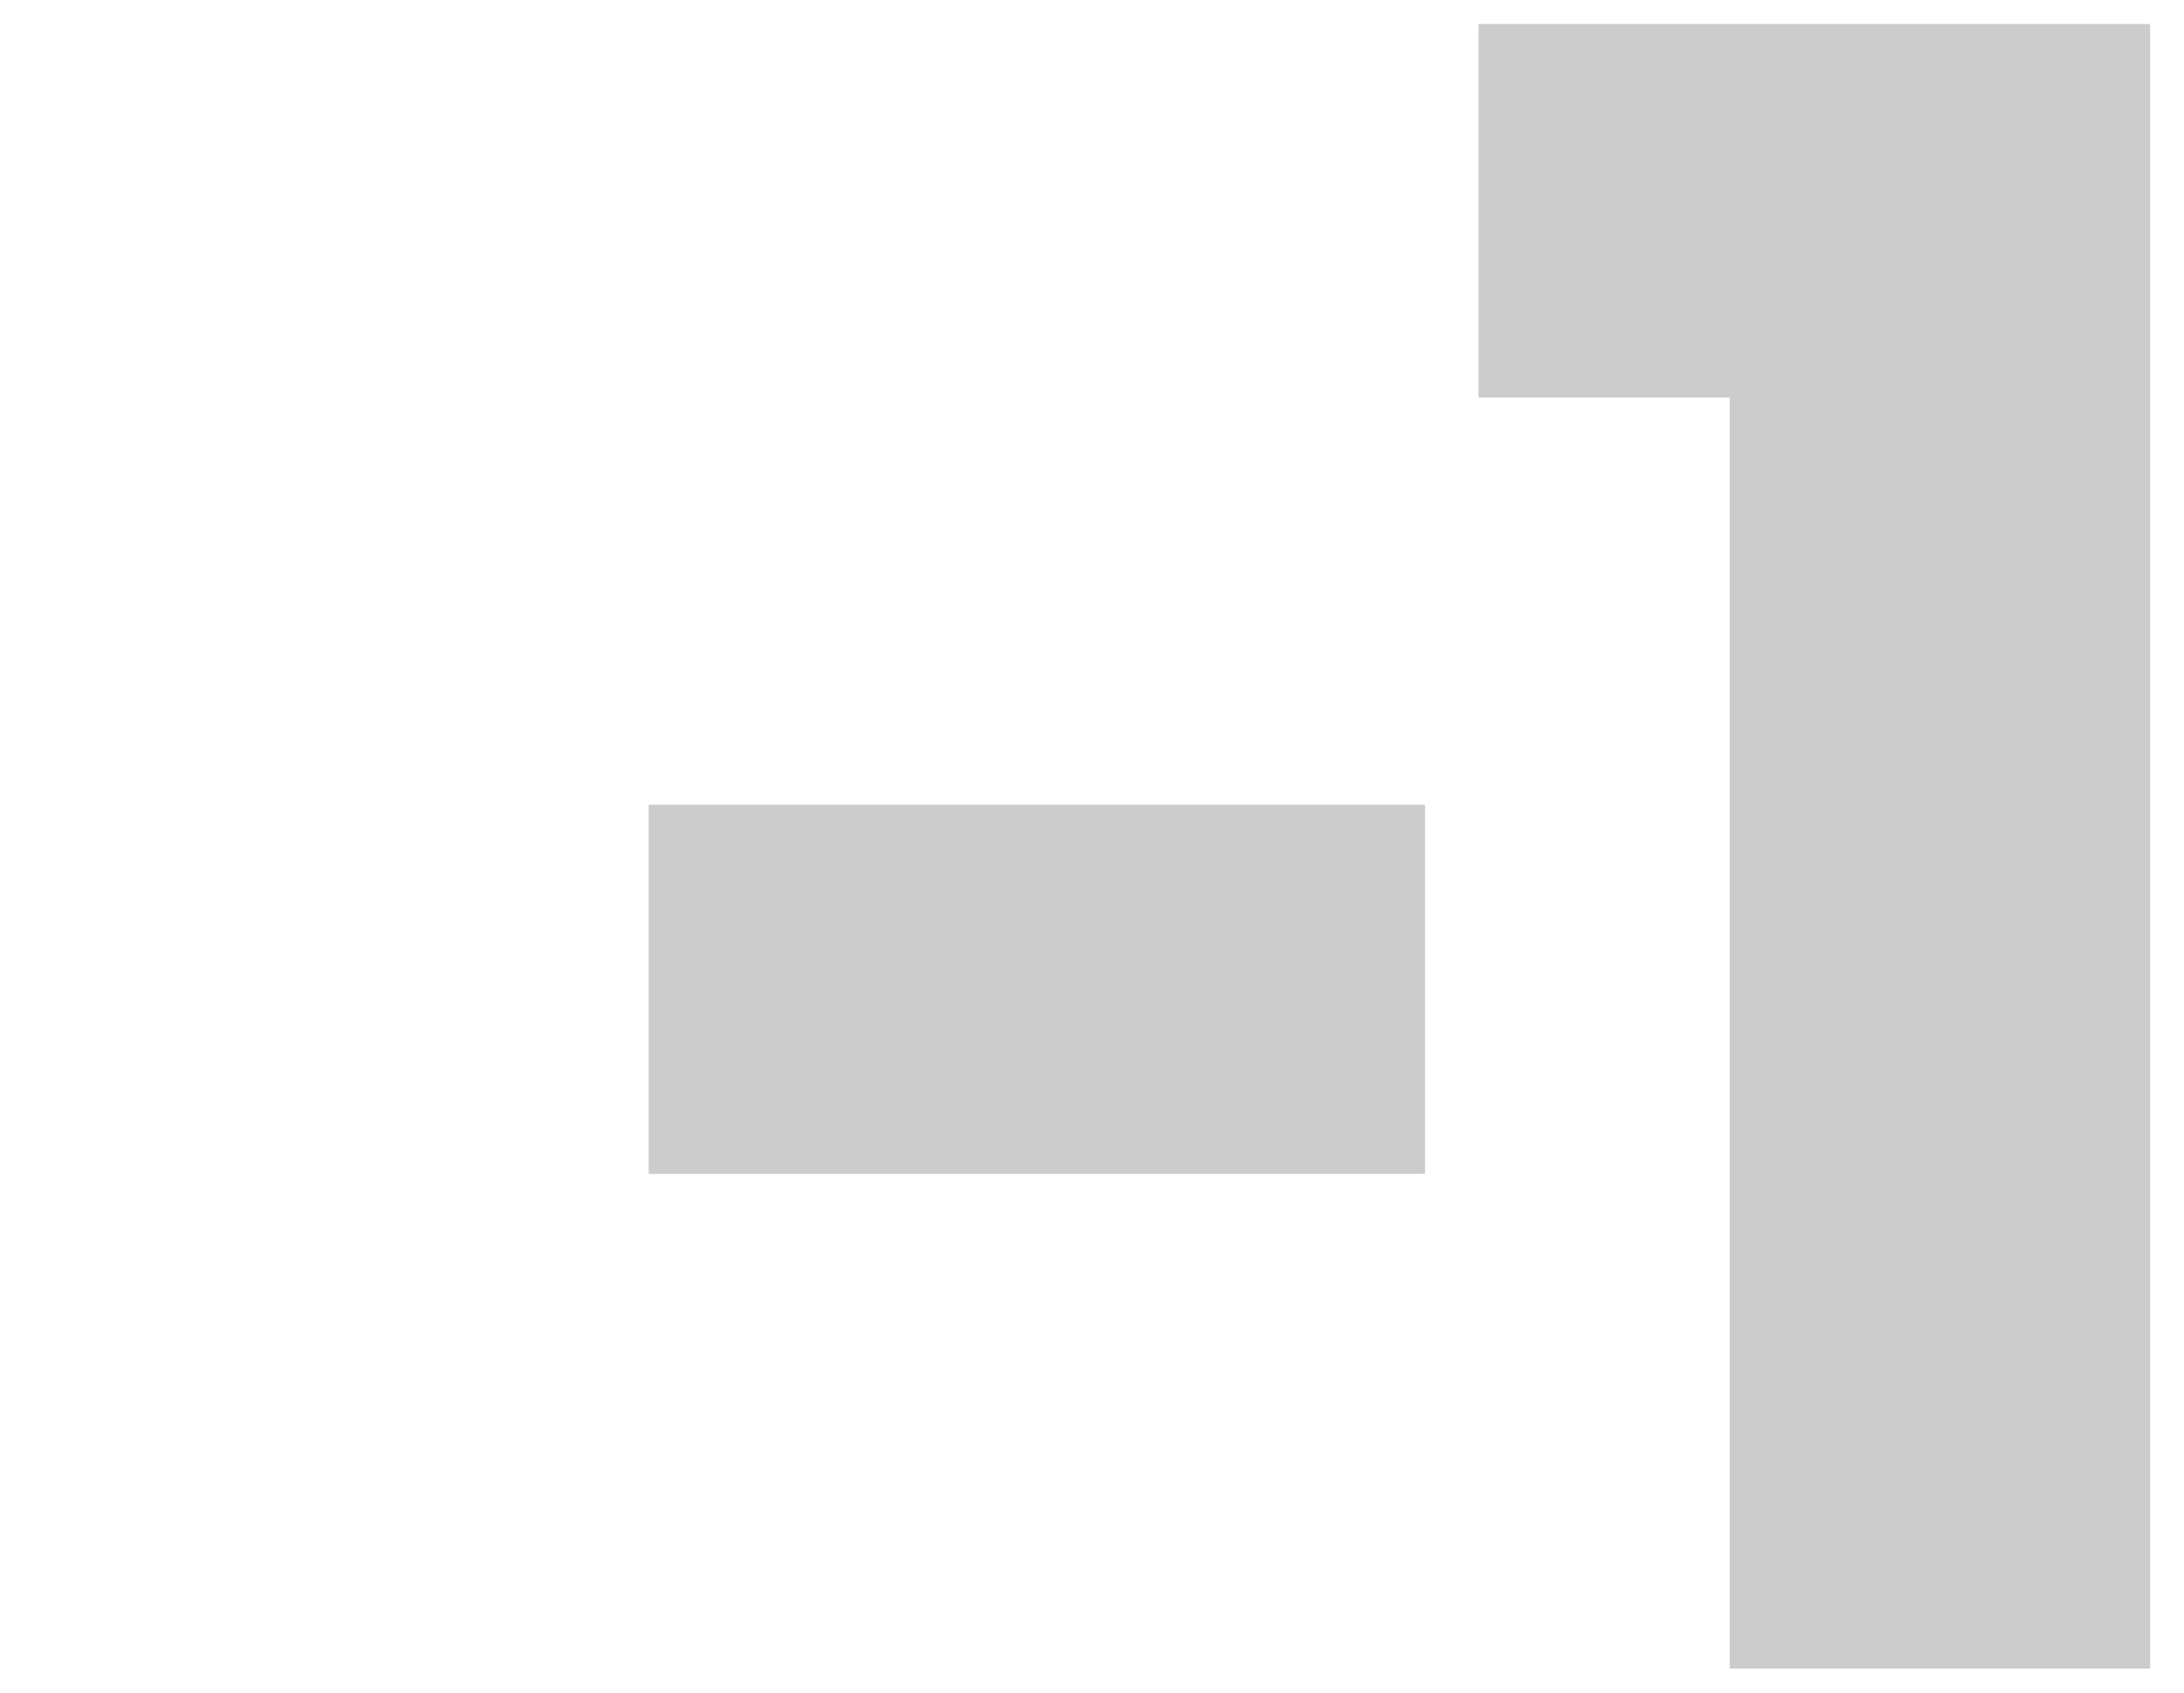
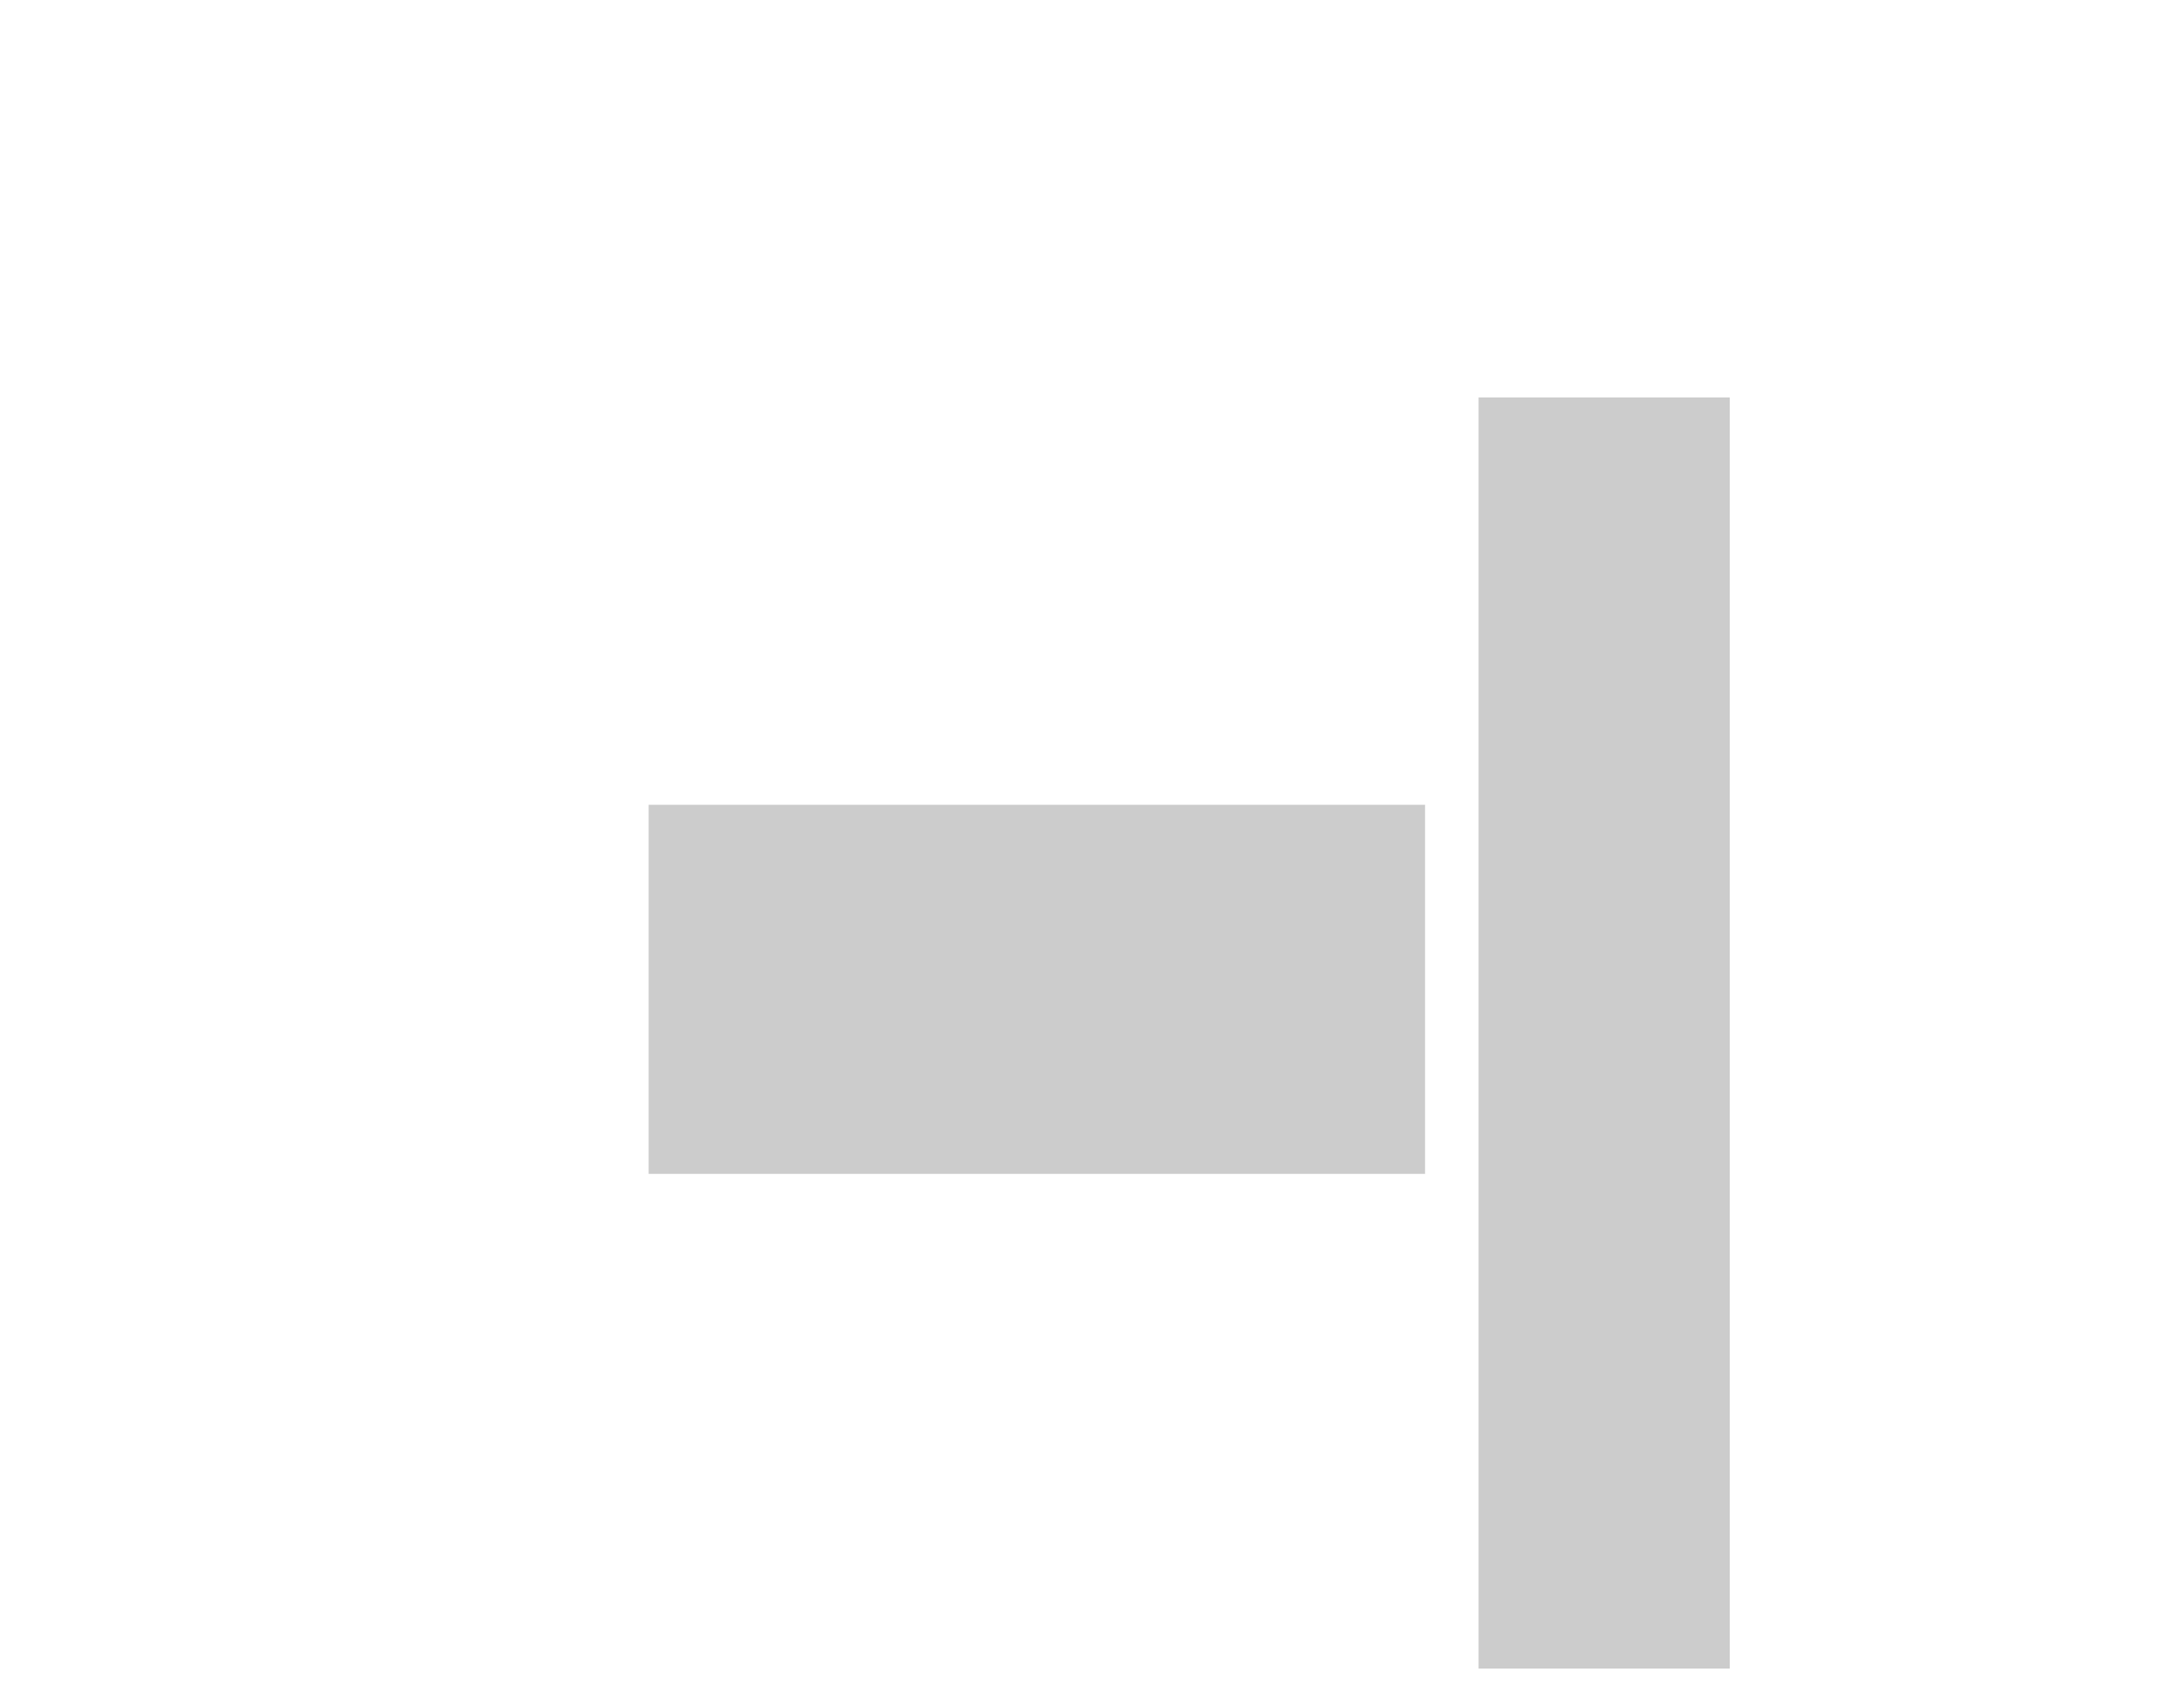
<svg xmlns="http://www.w3.org/2000/svg" version="1.1" id="Layer_1" x="0" y="0" viewBox="0 0 200 155" xml:space="preserve" enable-background="new 0 0 200 155">
-   <path d="M59.4,73.7h71.1v33.8H59.4V73.7z M196.9,152.8h-38.5V36.4h-23V2.2h61.5V152.8z" fill="#CCCCCC" />
+   <path d="M59.4,73.7h71.1v33.8H59.4V73.7z M196.9,152.8h-38.5V36.4h-23V2.2V152.8z" fill="#CCCCCC" />
</svg>